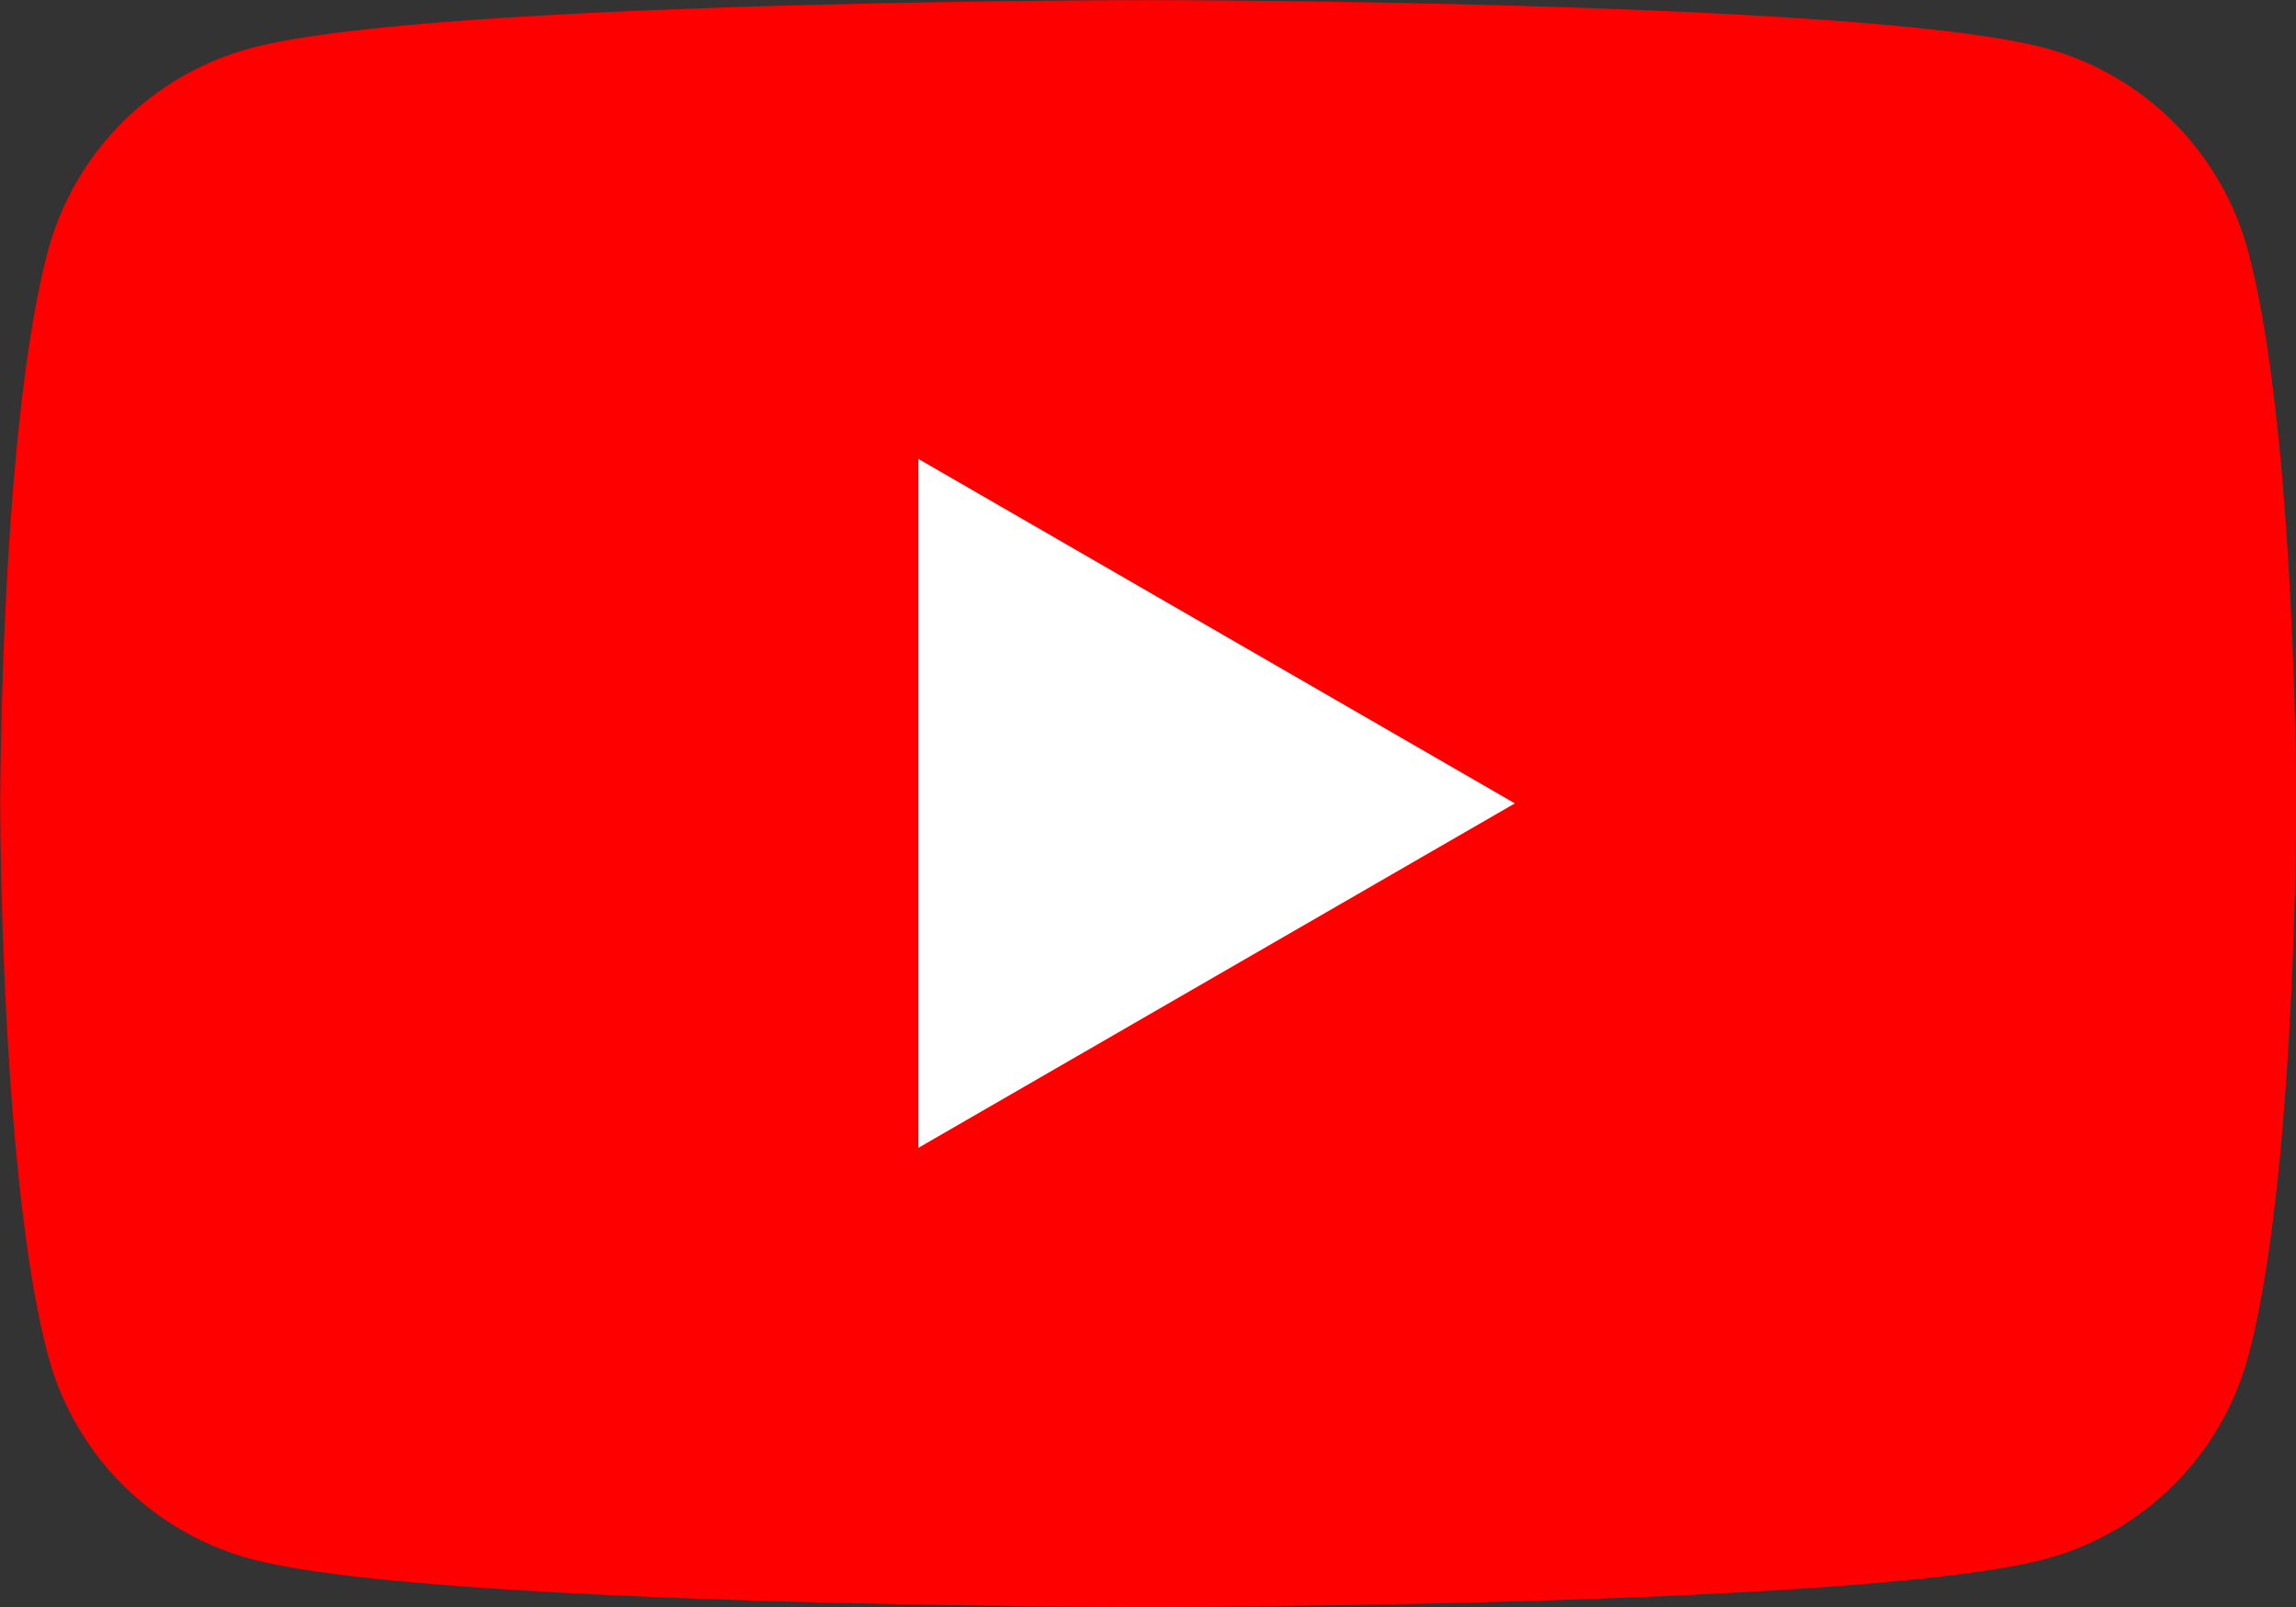
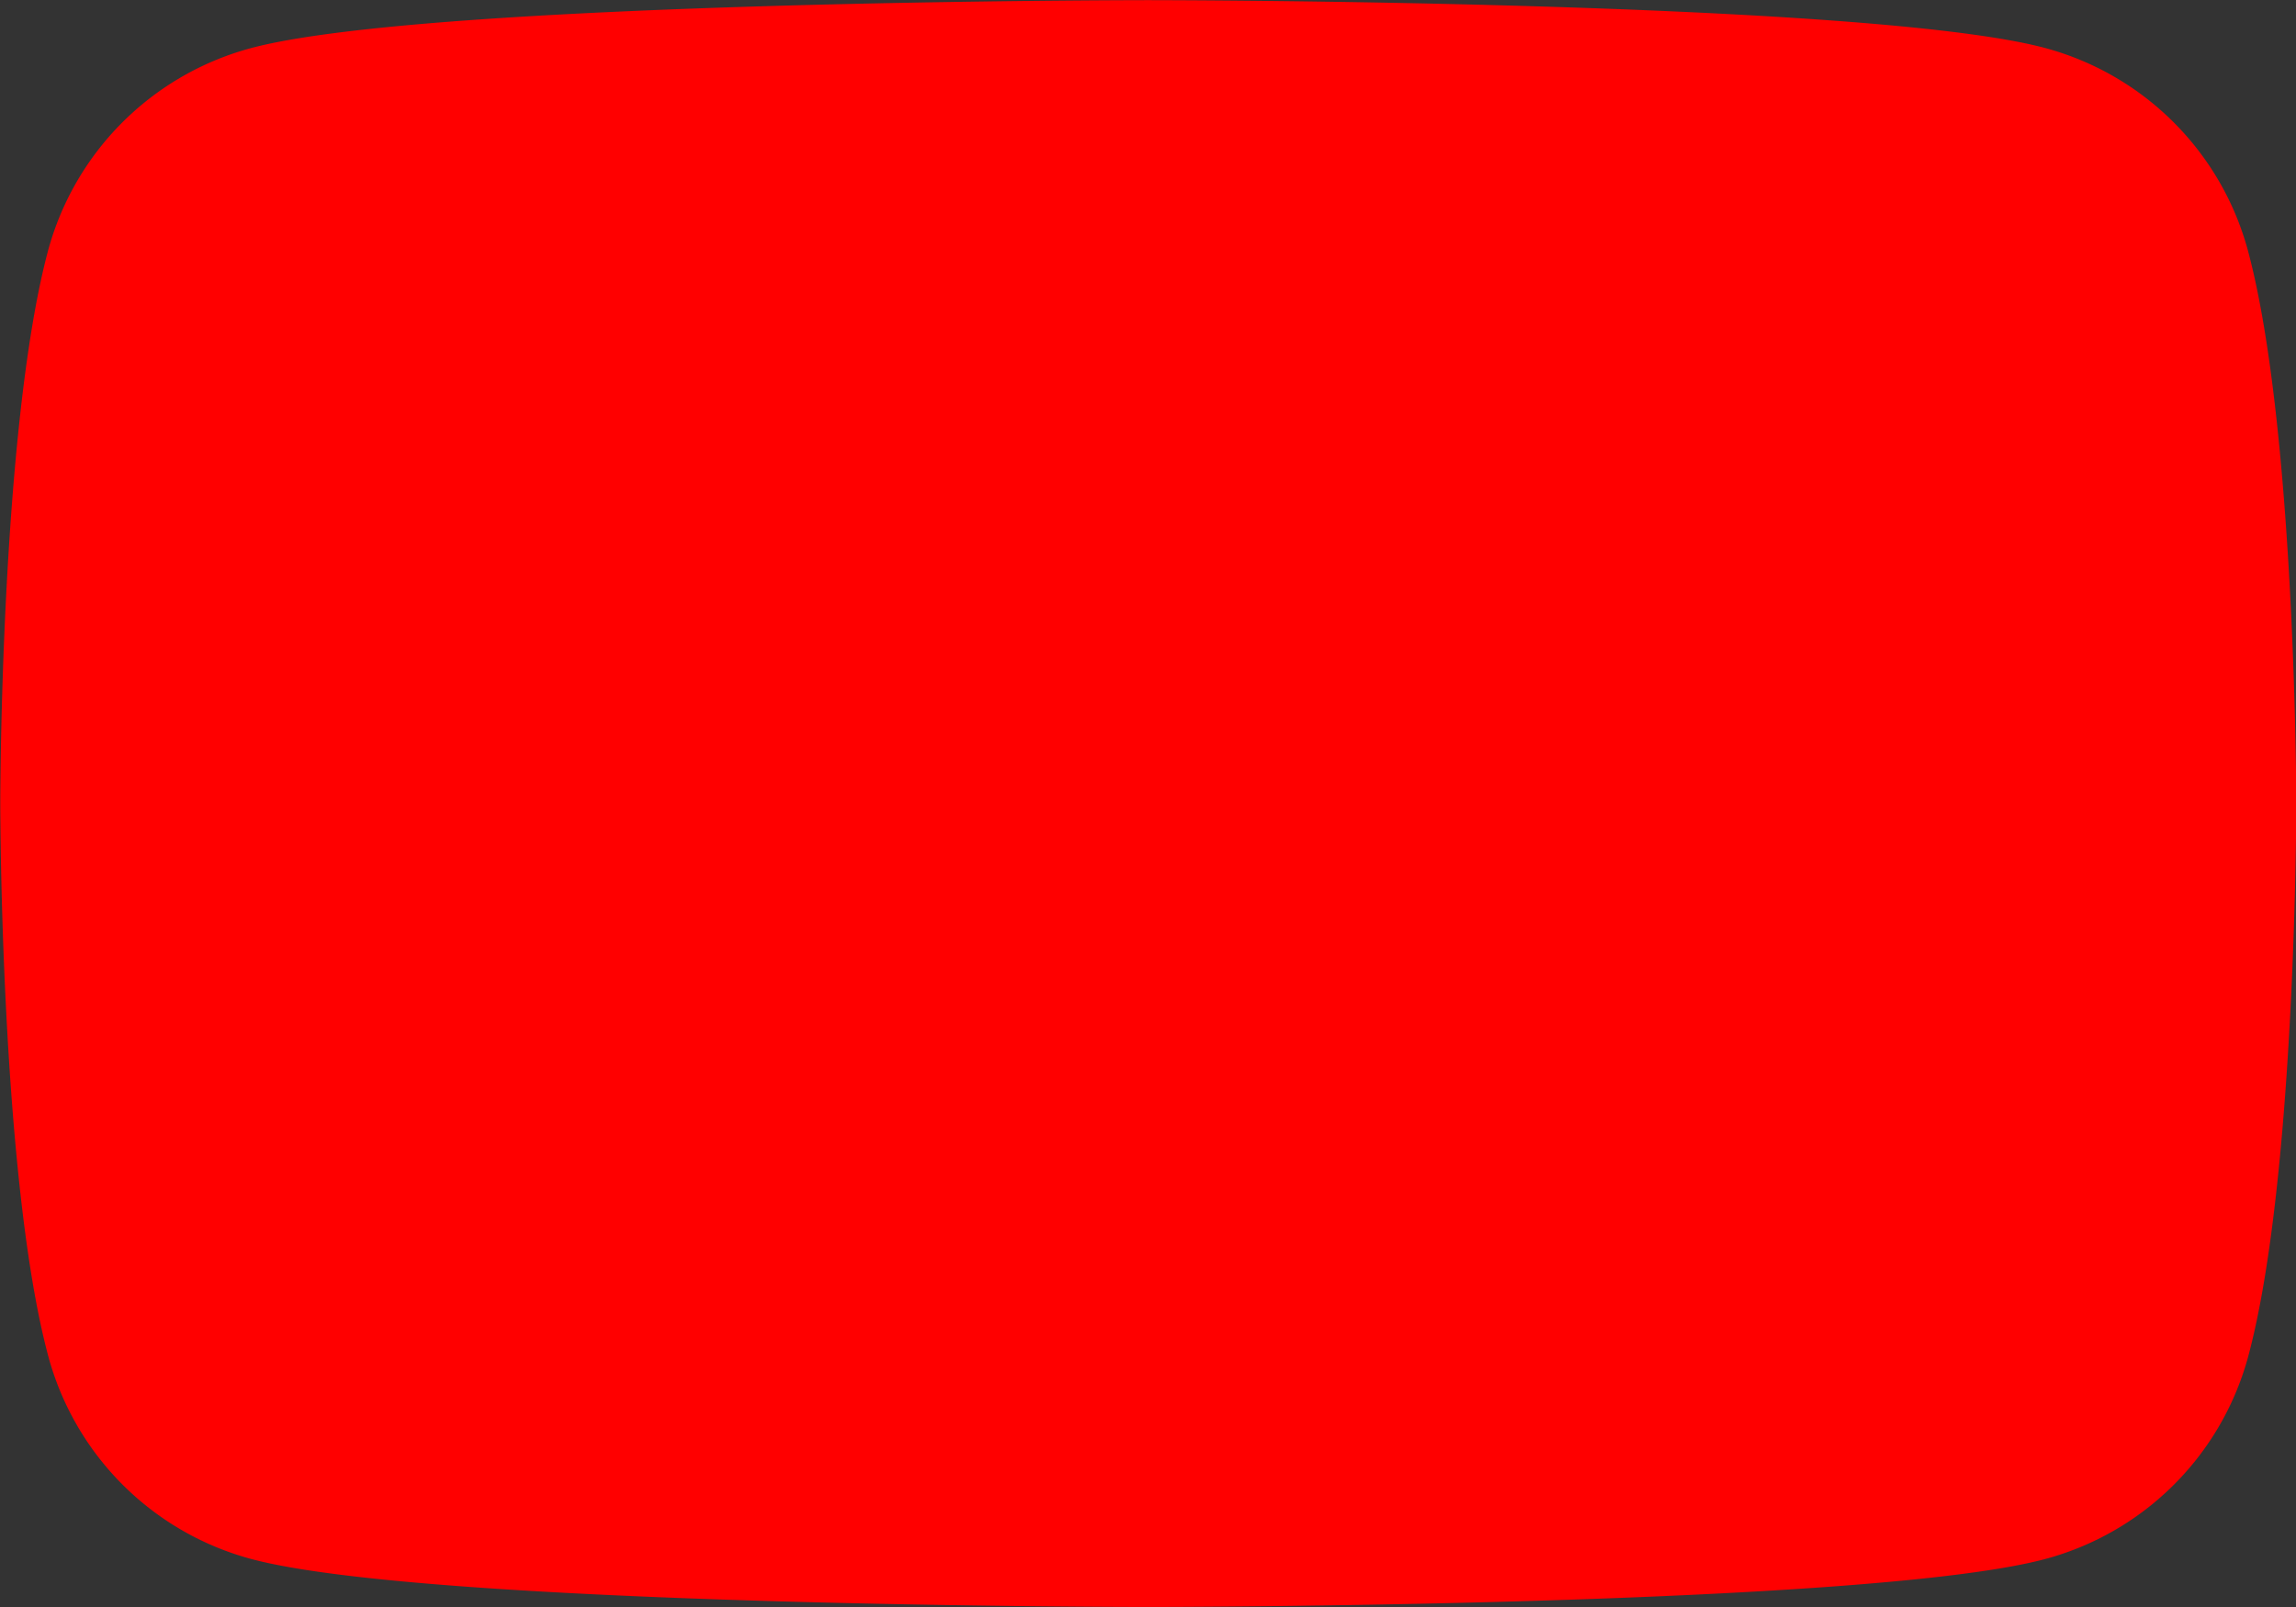
<svg xmlns="http://www.w3.org/2000/svg" width="45.321" height="31.725" viewBox="0 0 45.321 31.725">
  <rect x="0" y="0" width="45.321" height="31.725" fill="#333333" stroke="none" />
  <g transform="translate(22.66 15.862)">
    <g transform="translate(-22.66 -15.862)">
      <path d="M44.369,64.751a5.676,5.676,0,0,0-4.007-4.007C36.828,59.8,22.655,59.8,22.655,59.8s-14.172,0-17.707.947A5.676,5.676,0,0,0,.942,64.751C0,68.285,0,75.659,0,75.659s0,7.374.947,10.908a5.676,5.676,0,0,0,4.007,4.007c3.534.947,17.707.947,17.707.947s14.172,0,17.707-.947a5.676,5.676,0,0,0,4.007-4.007c.947-3.534.947-10.908.947-10.908S45.316,68.285,44.369,64.751Z" transform="translate(0.005 -59.797)" fill="red" />
-       <path d="M159.467,153.129l11.774-6.8-11.774-6.8Z" transform="translate(-141.339 -130.469)" fill="#fff" />
    </g>
  </g>
</svg>